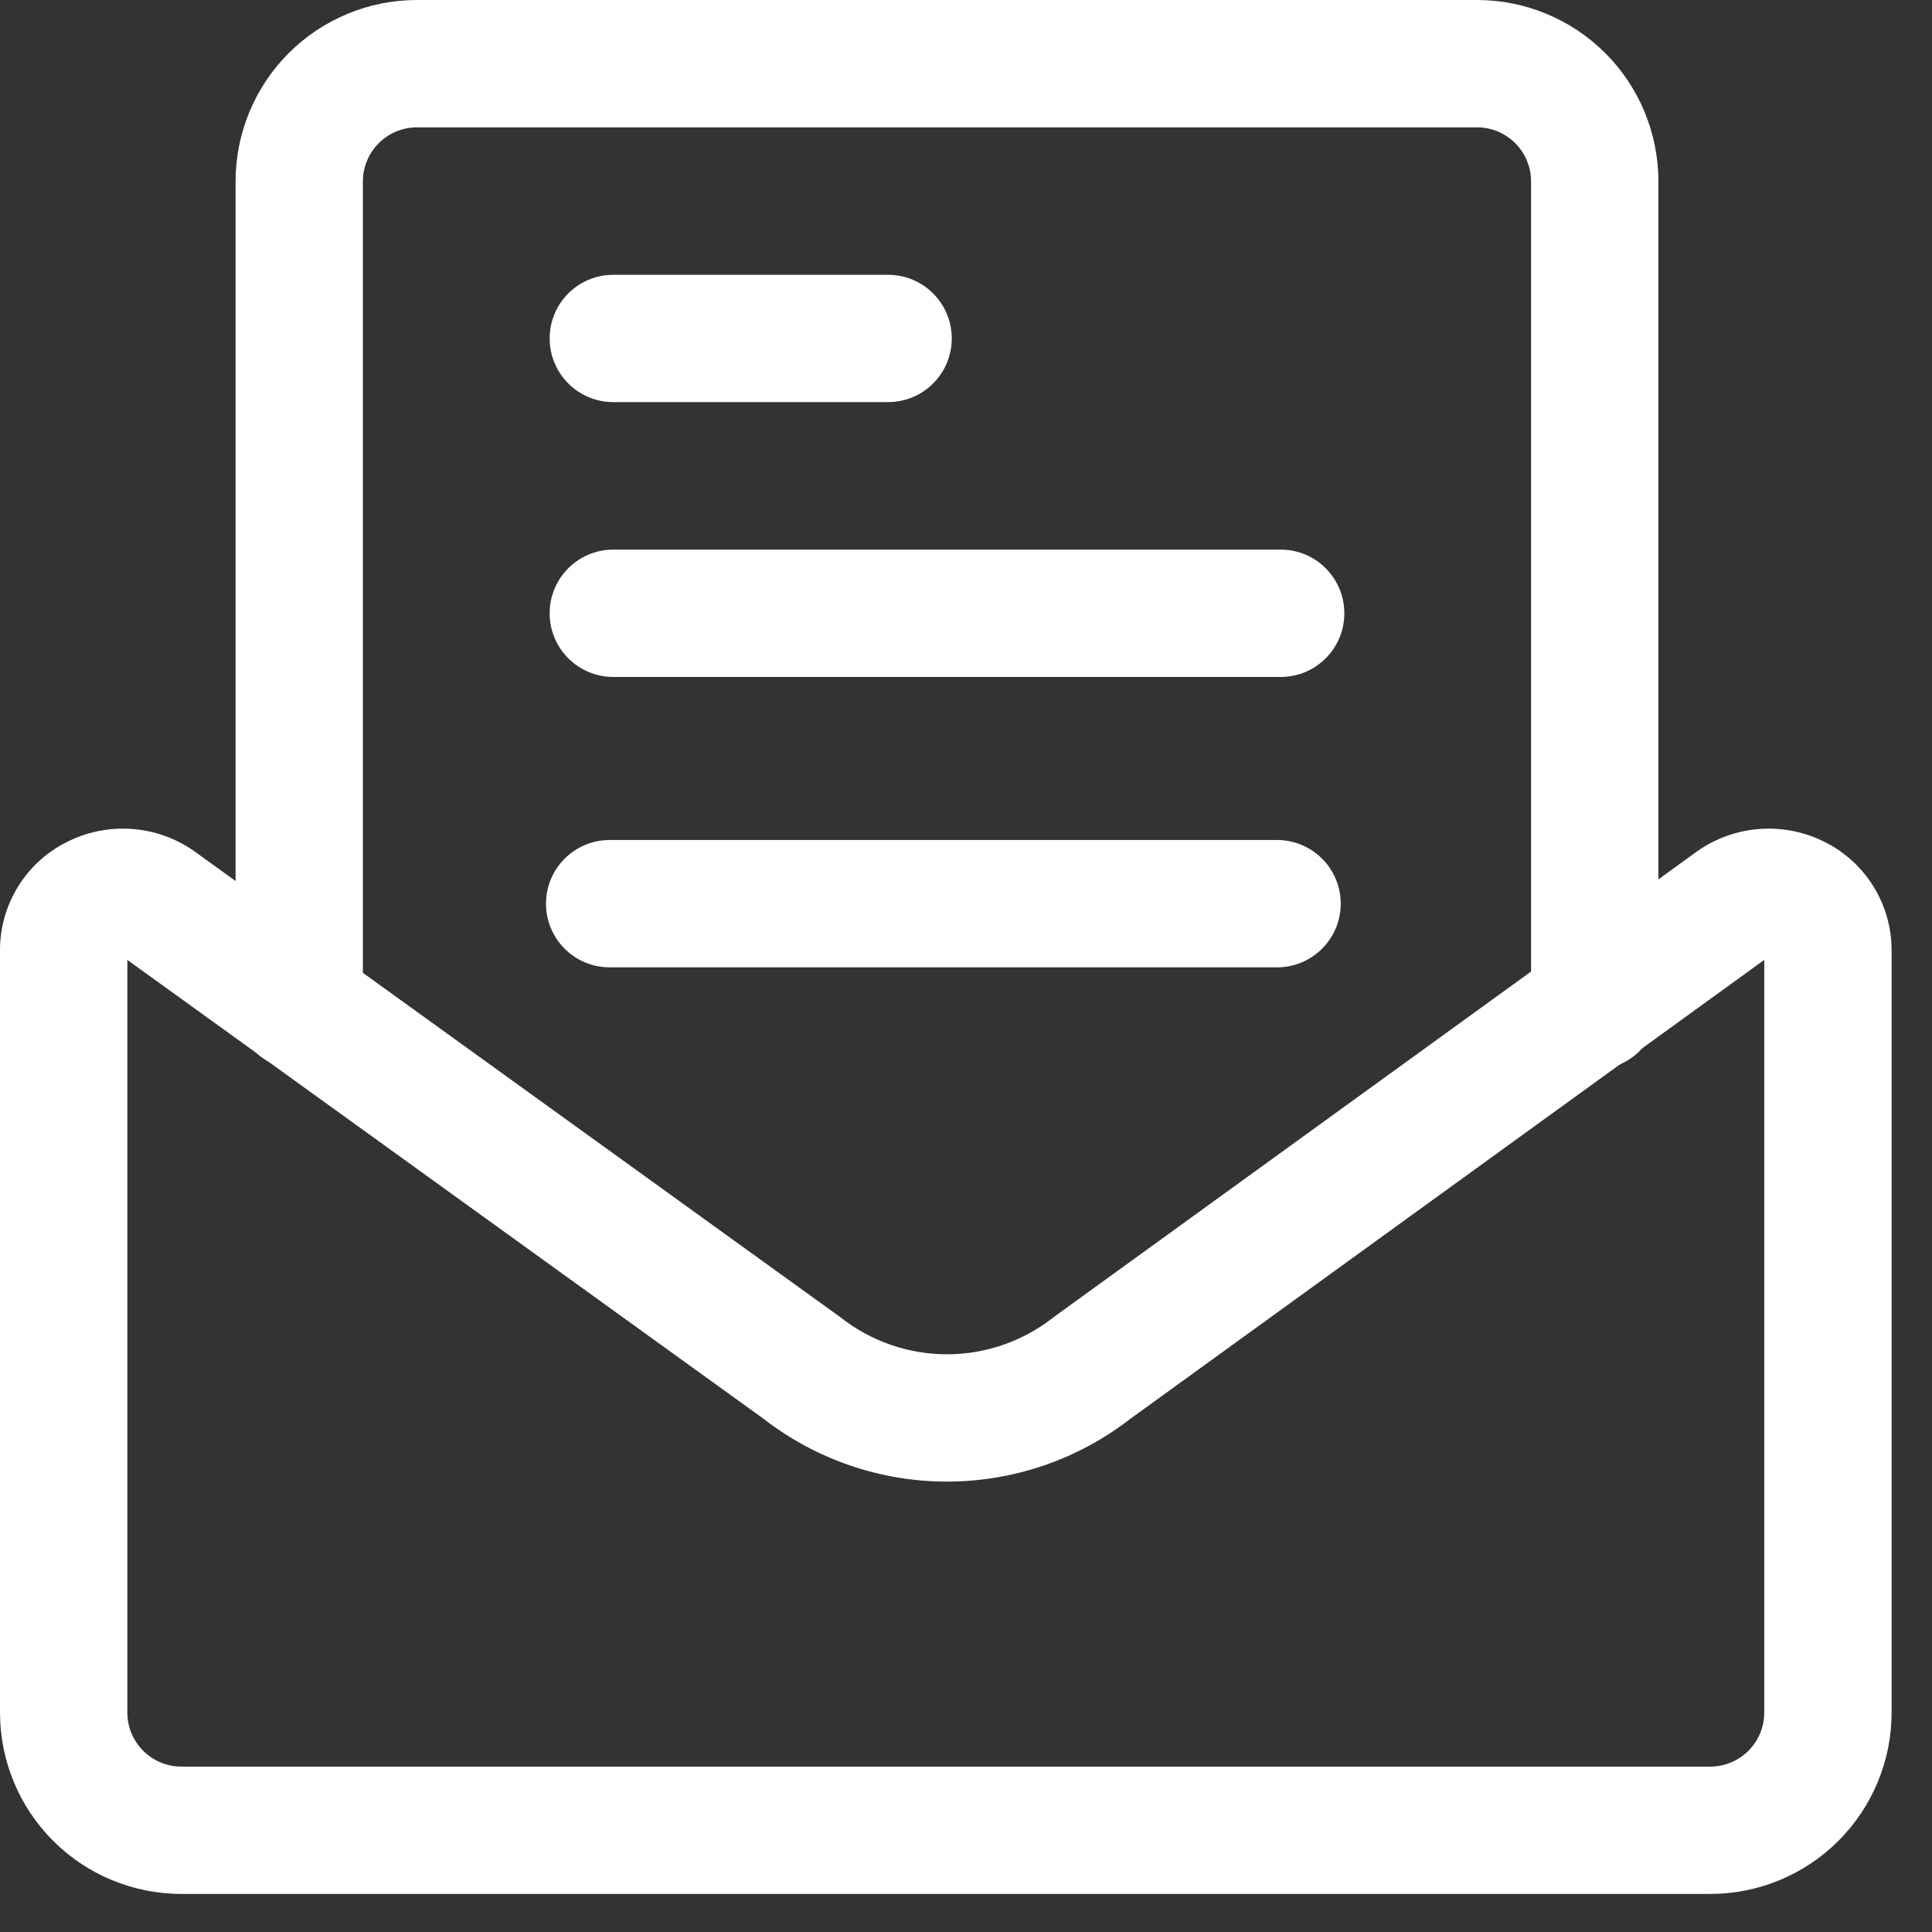
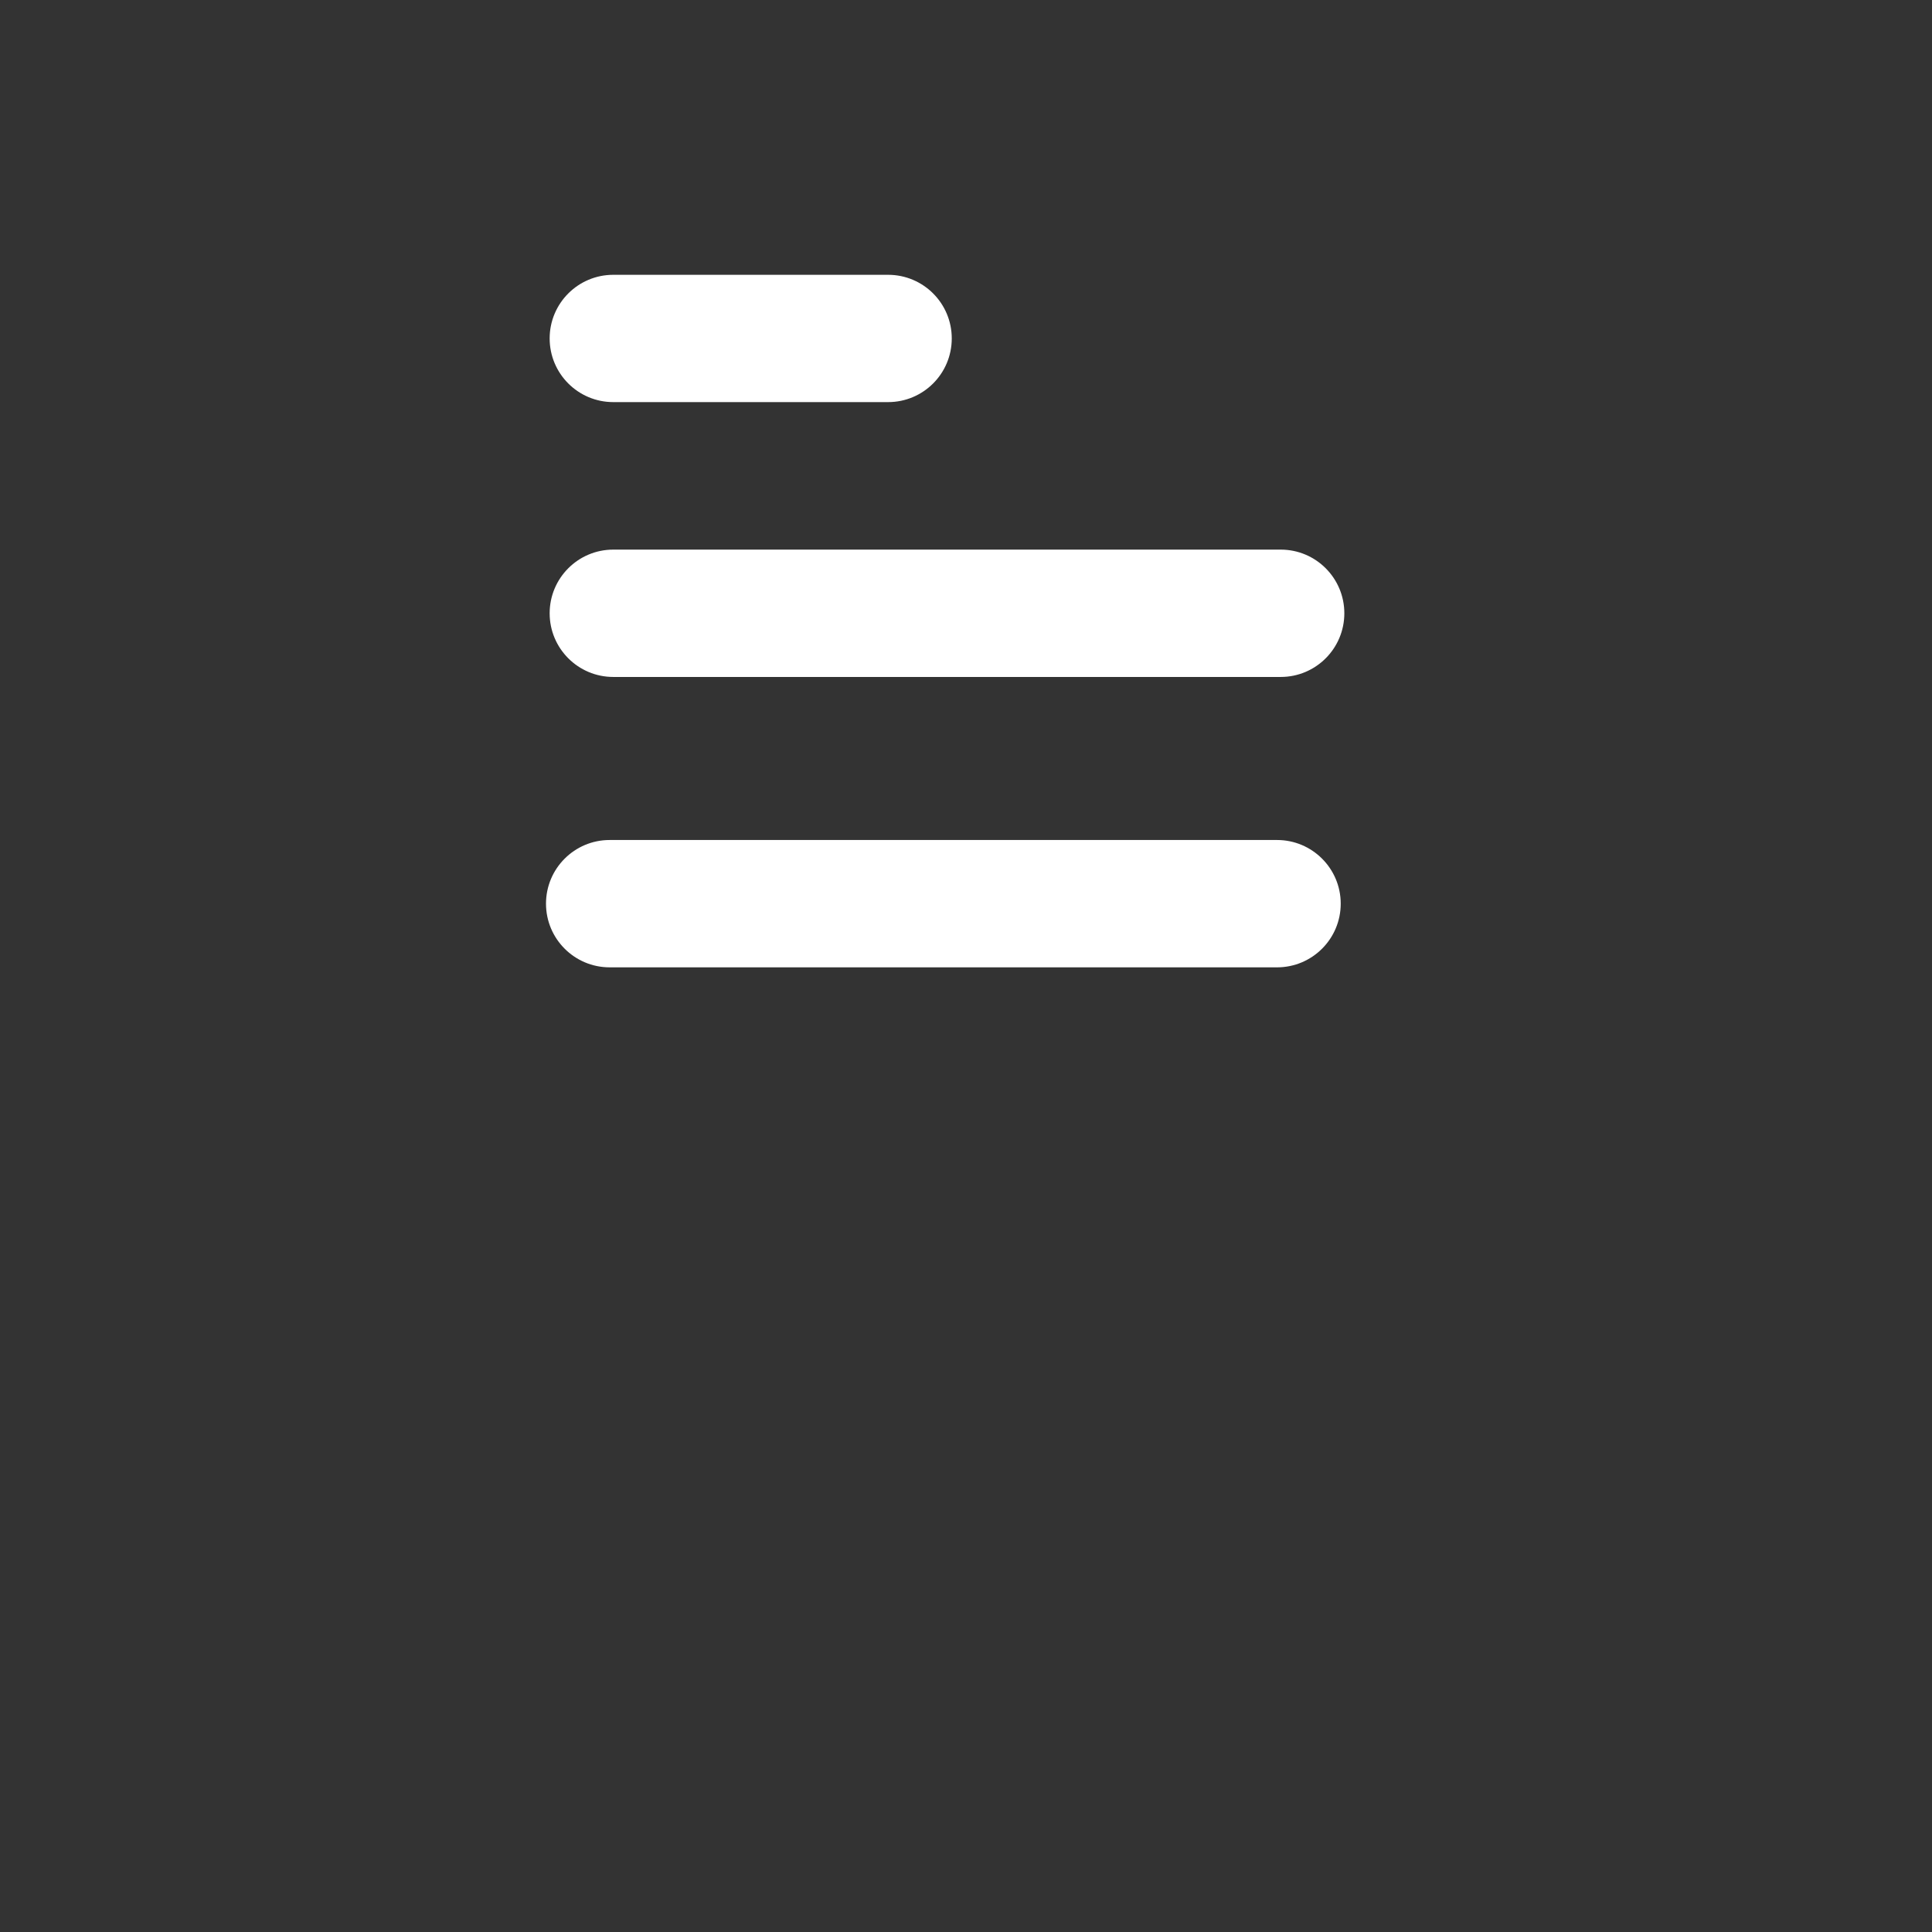
<svg xmlns="http://www.w3.org/2000/svg" width="46" height="46" viewBox="0 0 46 46" fill="none">
  <rect x="0" y="0" width="46" height="46" fill="#333333" stroke="none" />
-   <path fill-rule="evenodd" clip-rule="evenodd" d="M6.874 1.265C7.684 0.455 8.783 0 9.929 0H35.166C36.312 0 37.41 0.455 38.221 1.265C39.031 2.075 39.486 3.174 39.486 4.32V23.949C39.486 24.786 38.807 25.465 37.97 25.465C37.133 25.465 36.454 24.786 36.454 23.949V4.32C36.454 3.978 36.319 3.651 36.077 3.409C35.835 3.167 35.508 3.032 35.166 3.032H9.929C9.587 3.032 9.259 3.167 9.018 3.409C8.776 3.651 8.64 3.978 8.64 4.32V23.949C8.64 24.786 7.962 25.465 7.124 25.465C6.287 25.465 5.609 24.786 5.609 23.949V4.32C5.609 3.174 6.064 2.075 6.874 1.265Z" fill="white" />
-   <path fill-rule="evenodd" clip-rule="evenodd" d="M3.032 22.855L18.179 33.78C19.428 34.75 20.965 35.276 22.547 35.276C24.13 35.276 25.667 34.749 26.916 33.779L42.006 22.855V40.774C42.006 41.116 41.871 41.443 41.629 41.685C41.388 41.927 41.06 42.062 40.718 42.062H4.32C3.978 42.062 3.651 41.927 3.409 41.685C3.167 41.443 3.032 41.116 3.032 40.774V22.855ZM3.032 22.623L3.032 22.622C3.032 22.622 3.032 22.623 3.032 22.623ZM1.65 20.019C2.138 19.785 2.682 19.69 3.221 19.744C3.755 19.797 4.265 19.995 4.695 20.317L19.975 31.338C19.992 31.349 20.008 31.361 20.023 31.374C20.744 31.938 21.632 32.245 22.547 32.245C23.462 32.245 24.351 31.938 25.071 31.374C25.086 31.362 25.101 31.351 25.117 31.339L40.341 20.318C40.772 19.996 41.282 19.797 41.817 19.744C42.356 19.69 42.9 19.785 43.388 20.019C43.886 20.254 44.306 20.627 44.598 21.093C44.89 21.559 45.043 22.099 45.038 22.648V40.774C45.038 41.92 44.583 43.018 43.773 43.829C42.963 44.639 41.864 45.094 40.718 45.094H4.32C3.174 45.094 2.076 44.639 1.265 43.829C0.455 43.018 0 41.92 0 40.774V22.648C-0.005 22.099 0.148 21.559 0.44 21.093C0.732 20.627 1.152 20.254 1.65 20.019Z" fill="white" />
  <path fill-rule="evenodd" clip-rule="evenodd" d="M13.087 8.058C13.087 7.221 13.765 6.543 14.602 6.543H21.145C21.983 6.543 22.661 7.221 22.661 8.058C22.661 8.896 21.983 9.574 21.145 9.574H14.602C13.765 9.574 13.087 8.896 13.087 8.058Z" fill="white" />
  <path fill-rule="evenodd" clip-rule="evenodd" d="M13.087 14.602C13.087 13.765 13.765 13.086 14.602 13.086H30.493C31.33 13.086 32.008 13.765 32.008 14.602C32.008 15.439 31.33 16.118 30.493 16.118H14.602C13.765 16.118 13.087 15.439 13.087 14.602Z" fill="white" />
-   <path fill-rule="evenodd" clip-rule="evenodd" d="M13 21.516C13 20.679 13.679 20 14.516 20H30.406C31.243 20 31.922 20.679 31.922 21.516C31.922 22.353 31.243 23.032 30.406 23.032H14.516C13.679 23.032 13 22.353 13 21.516Z" fill="white" />
+   <path fill-rule="evenodd" clip-rule="evenodd" d="M13 21.516C13 20.679 13.679 20 14.516 20H30.406C31.243 20 31.922 20.679 31.922 21.516C31.922 22.353 31.243 23.032 30.406 23.032H14.516C13.679 23.032 13 22.353 13 21.516" fill="white" />
</svg>